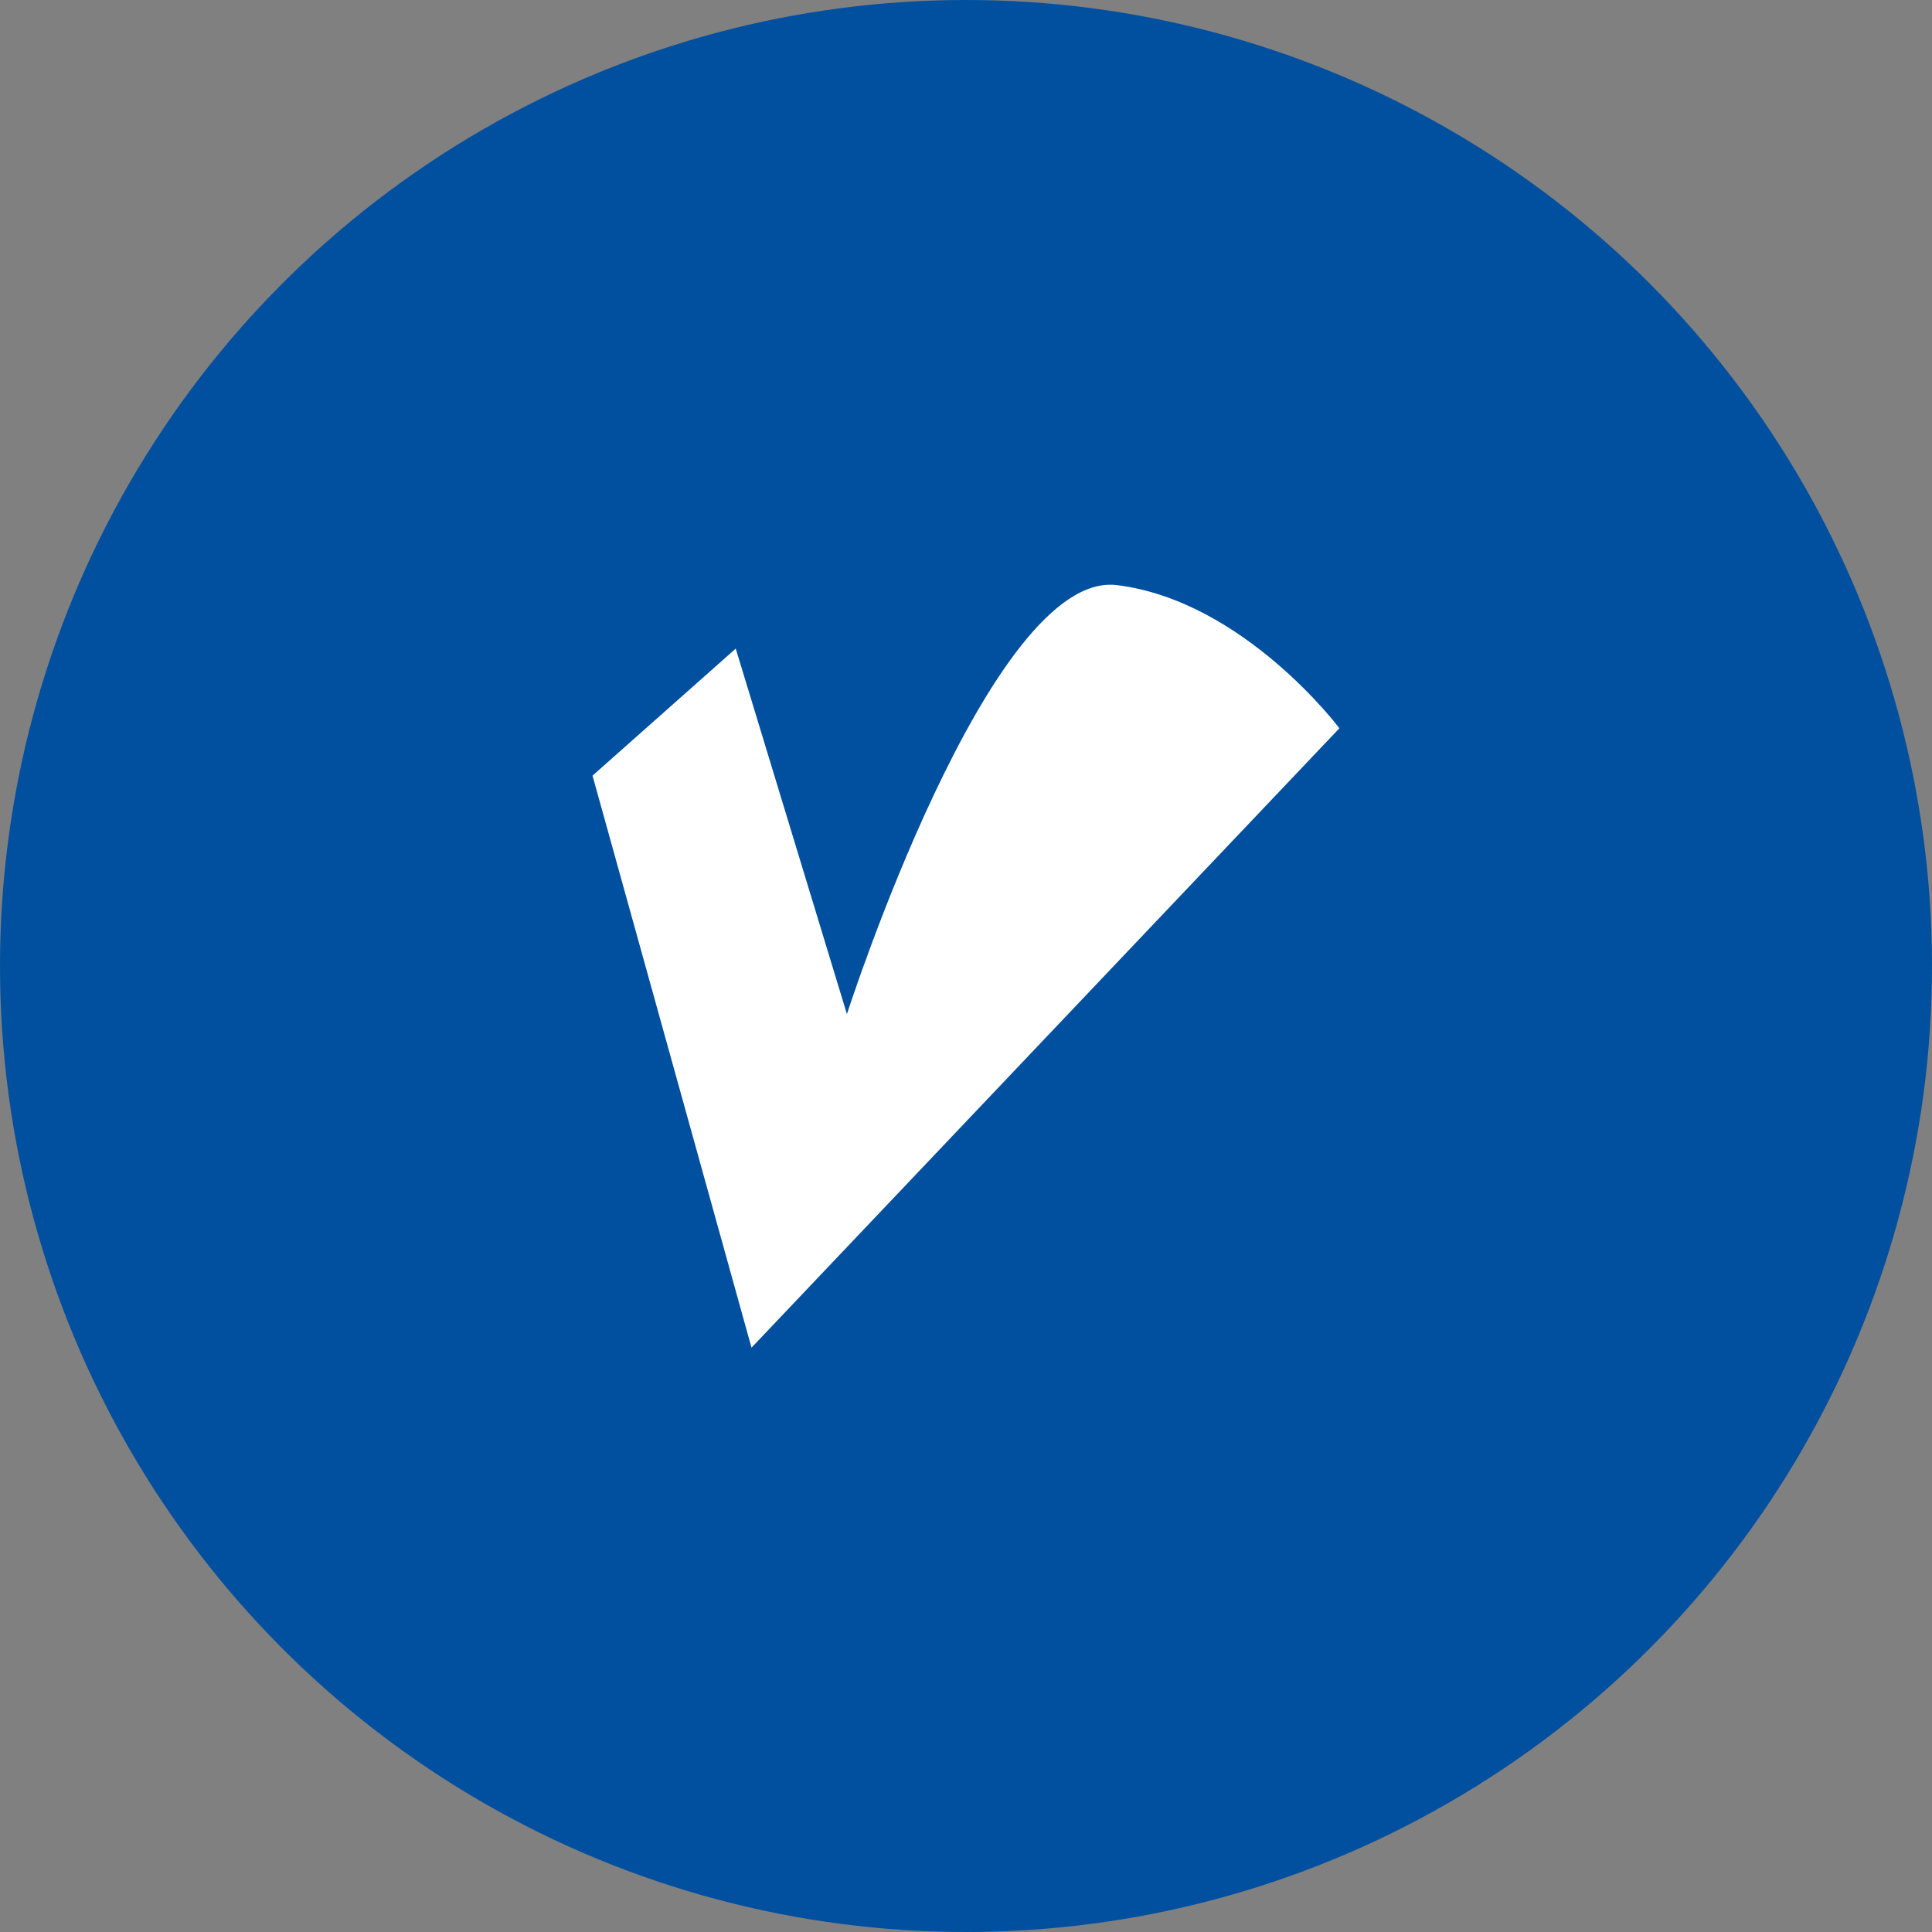
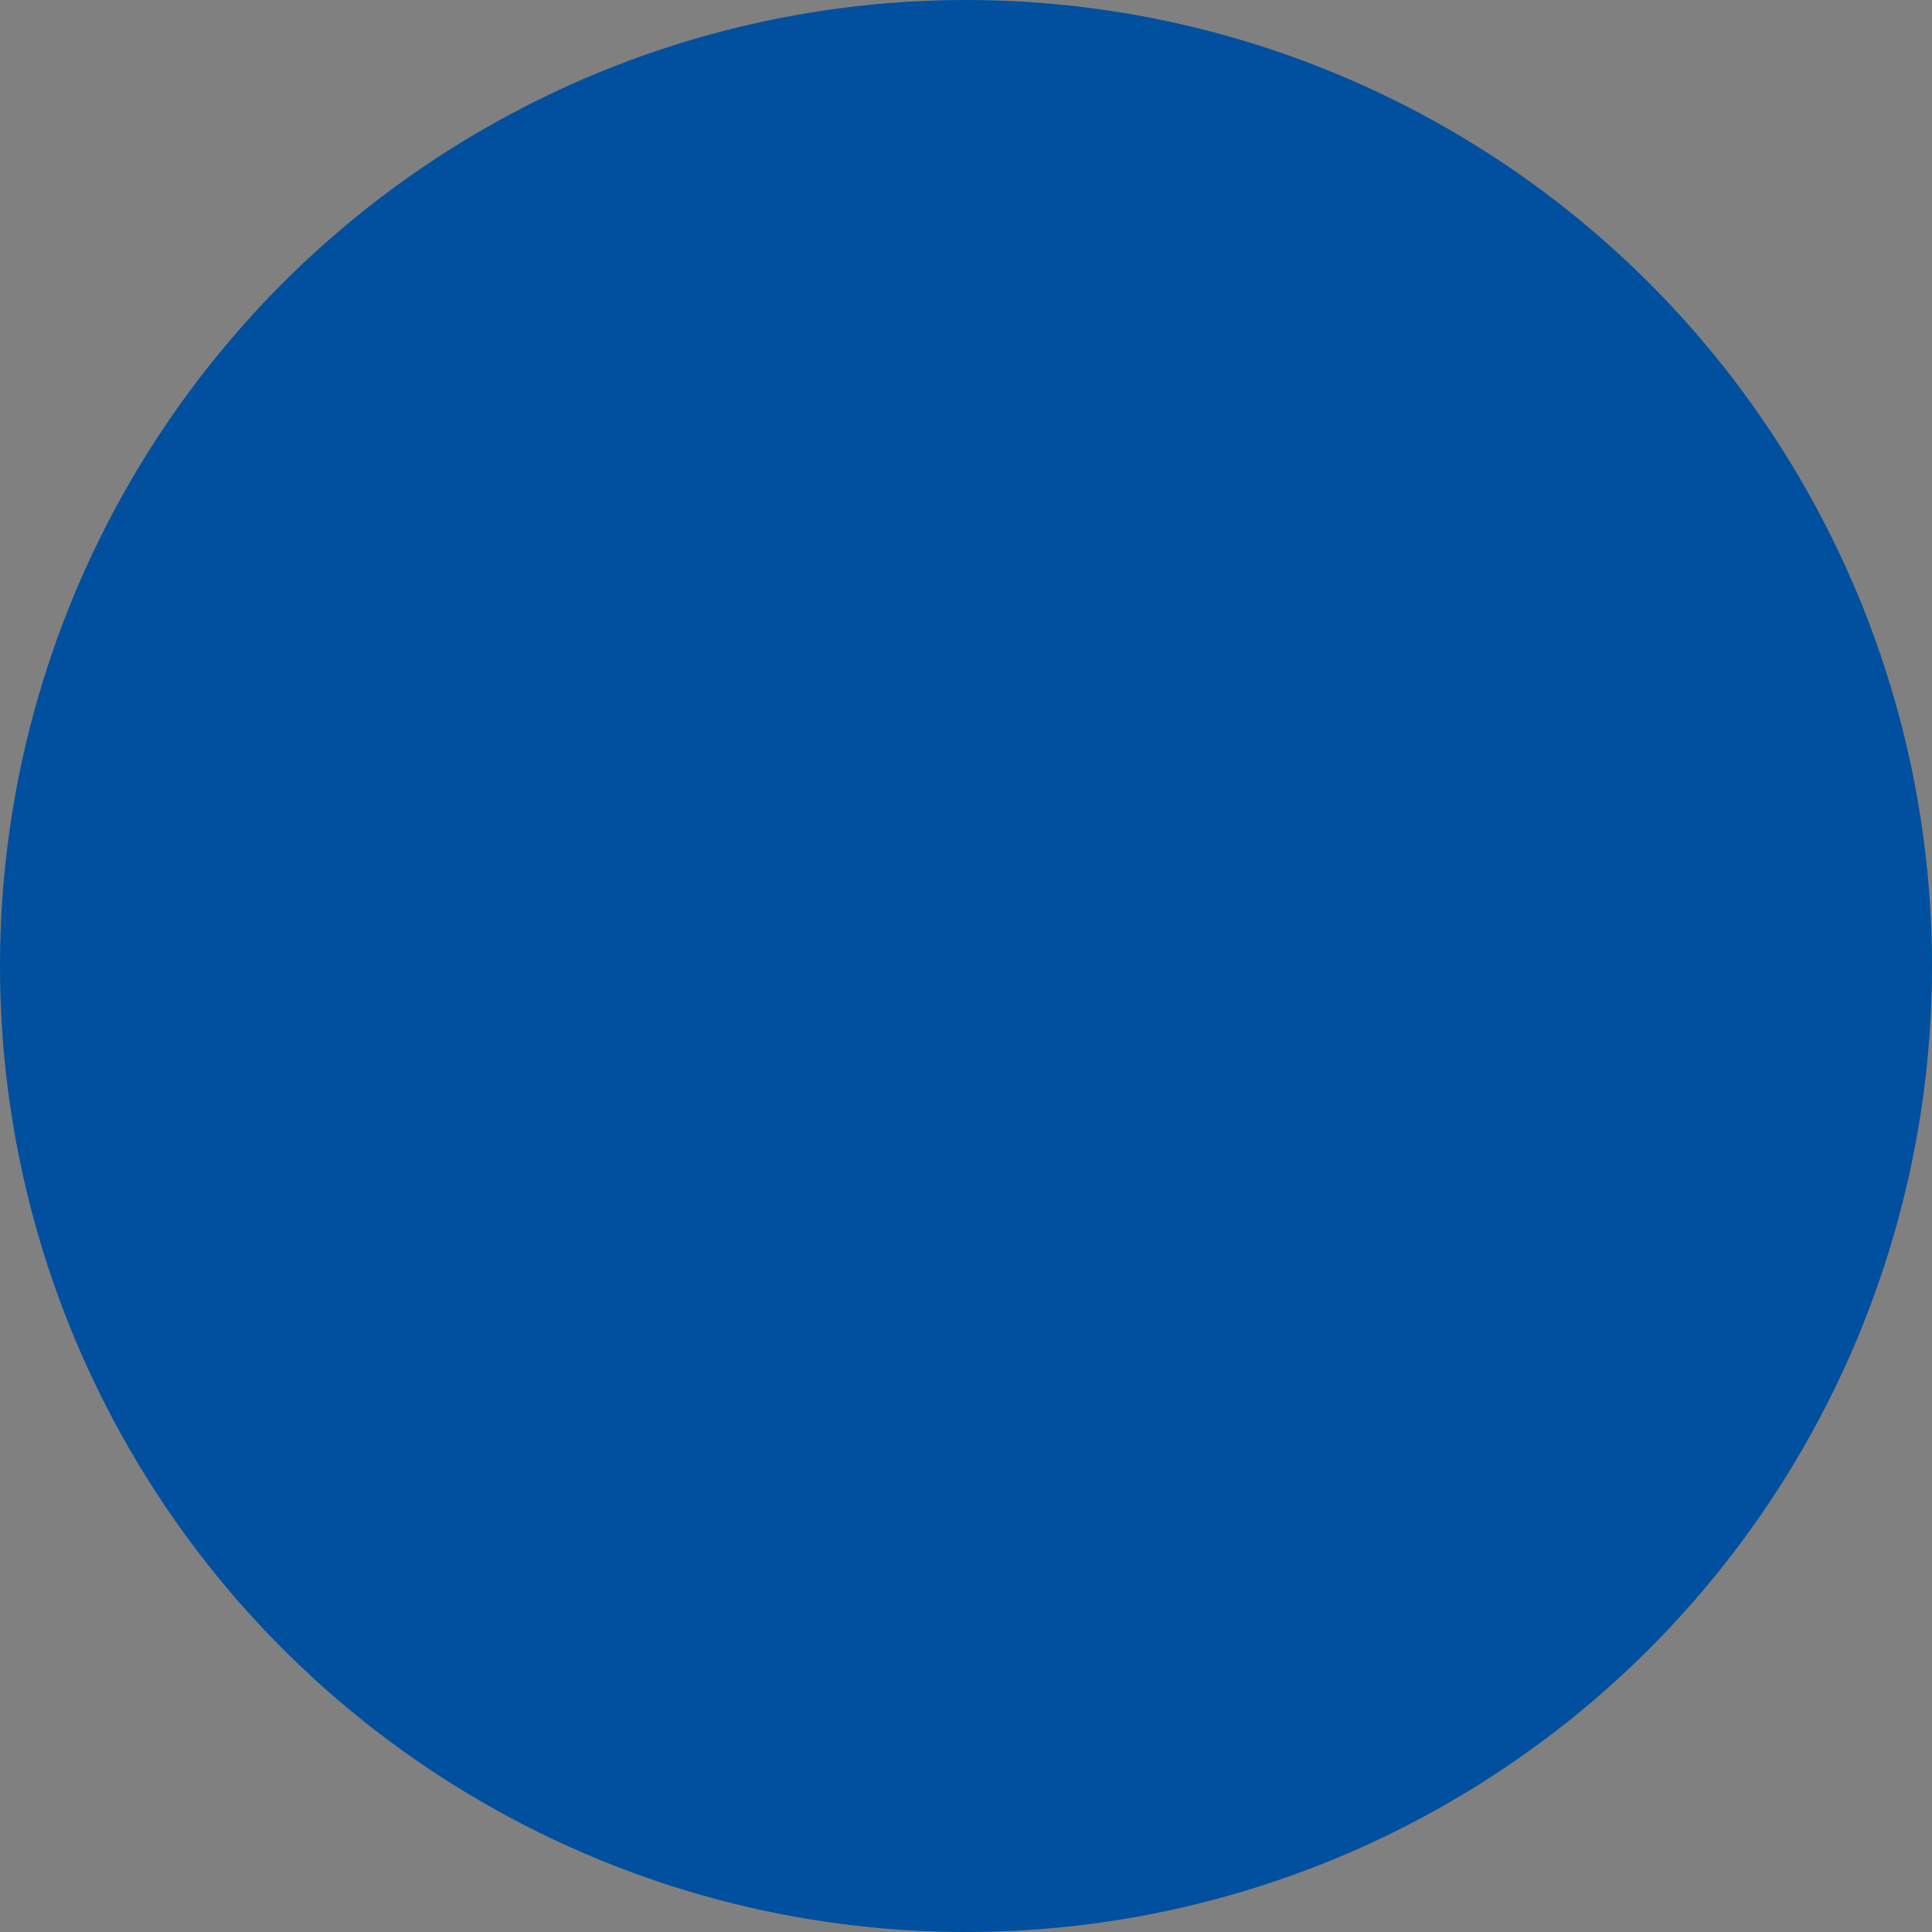
<svg xmlns="http://www.w3.org/2000/svg" id="a" viewBox="0 0 49 49">
  <rect x="0" y="0" width="49" height="49" fill="#808080" stroke="none" />
  <defs>
    <style>.b{fill:#00509f;}.c{fill:#fff;}</style>
  </defs>
  <circle class="b" cx="24.5" cy="24.5" r="24.5" />
-   <path class="c" d="M15.03,19.67l3.63-3.22,2.82,9.27s3.63-11.28,6.85-10.88,5.64,3.63,5.64,3.63l-14.91,15.71-4.03-14.5Z" />
</svg>